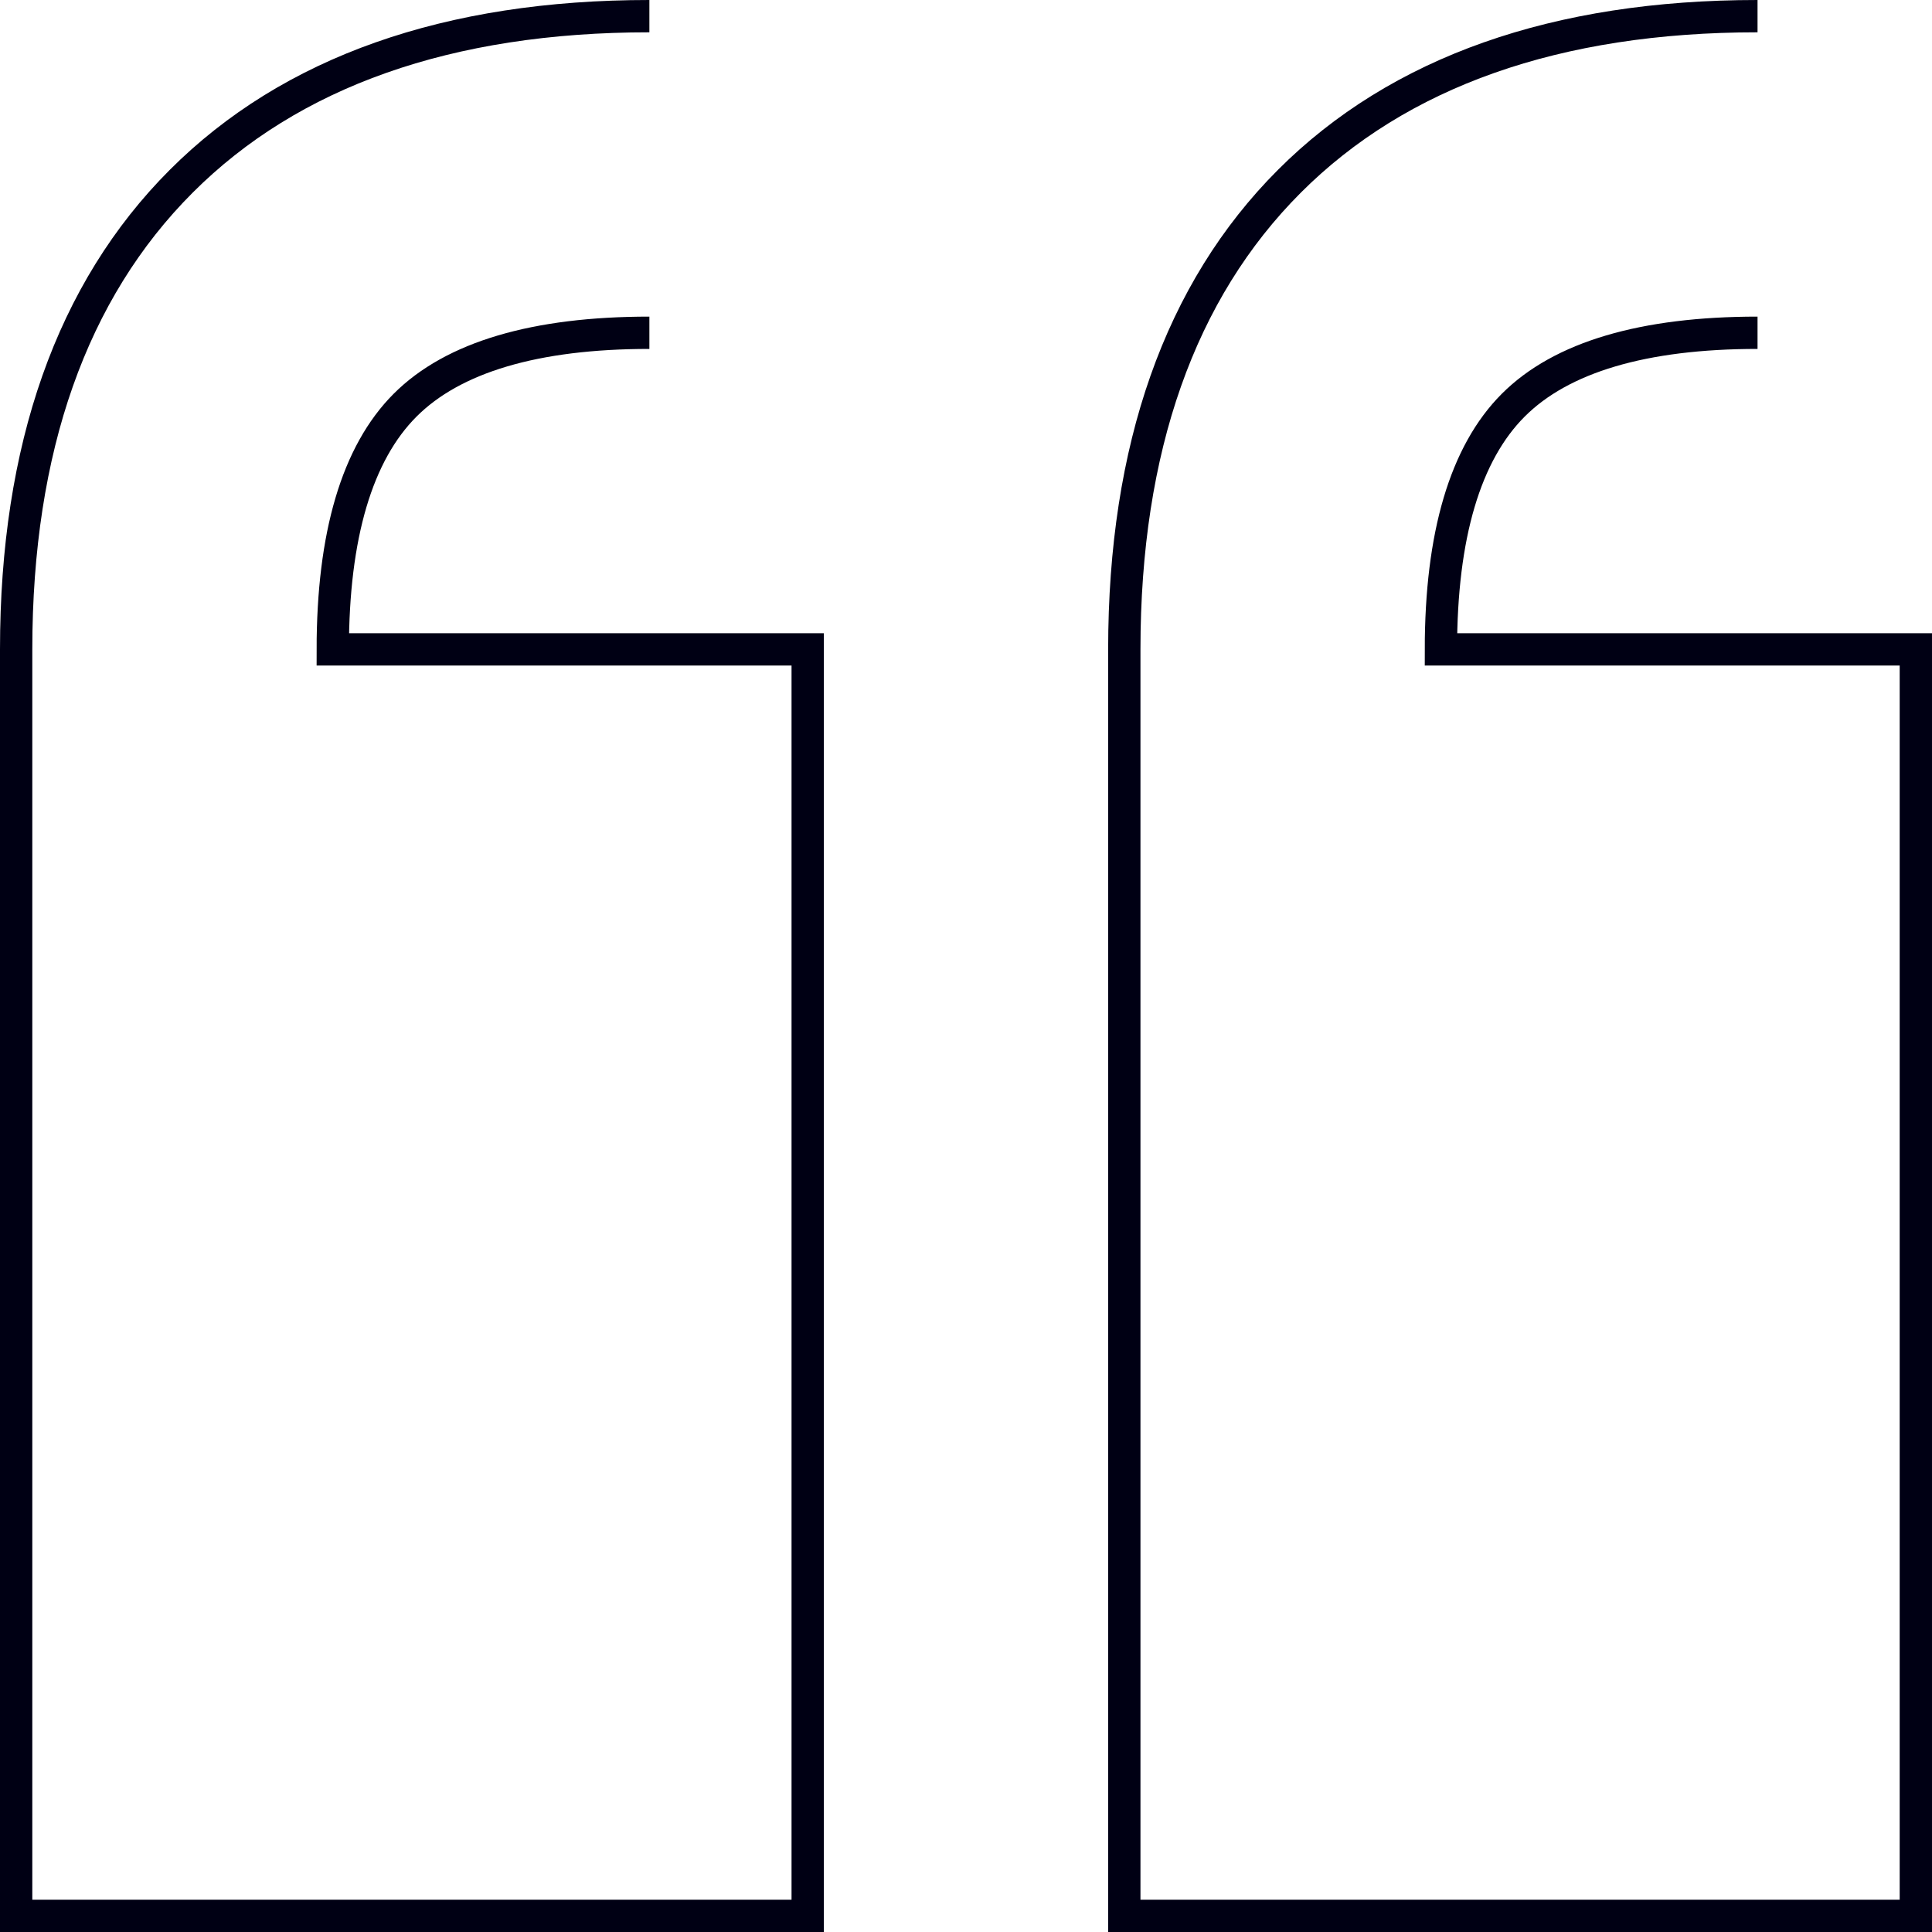
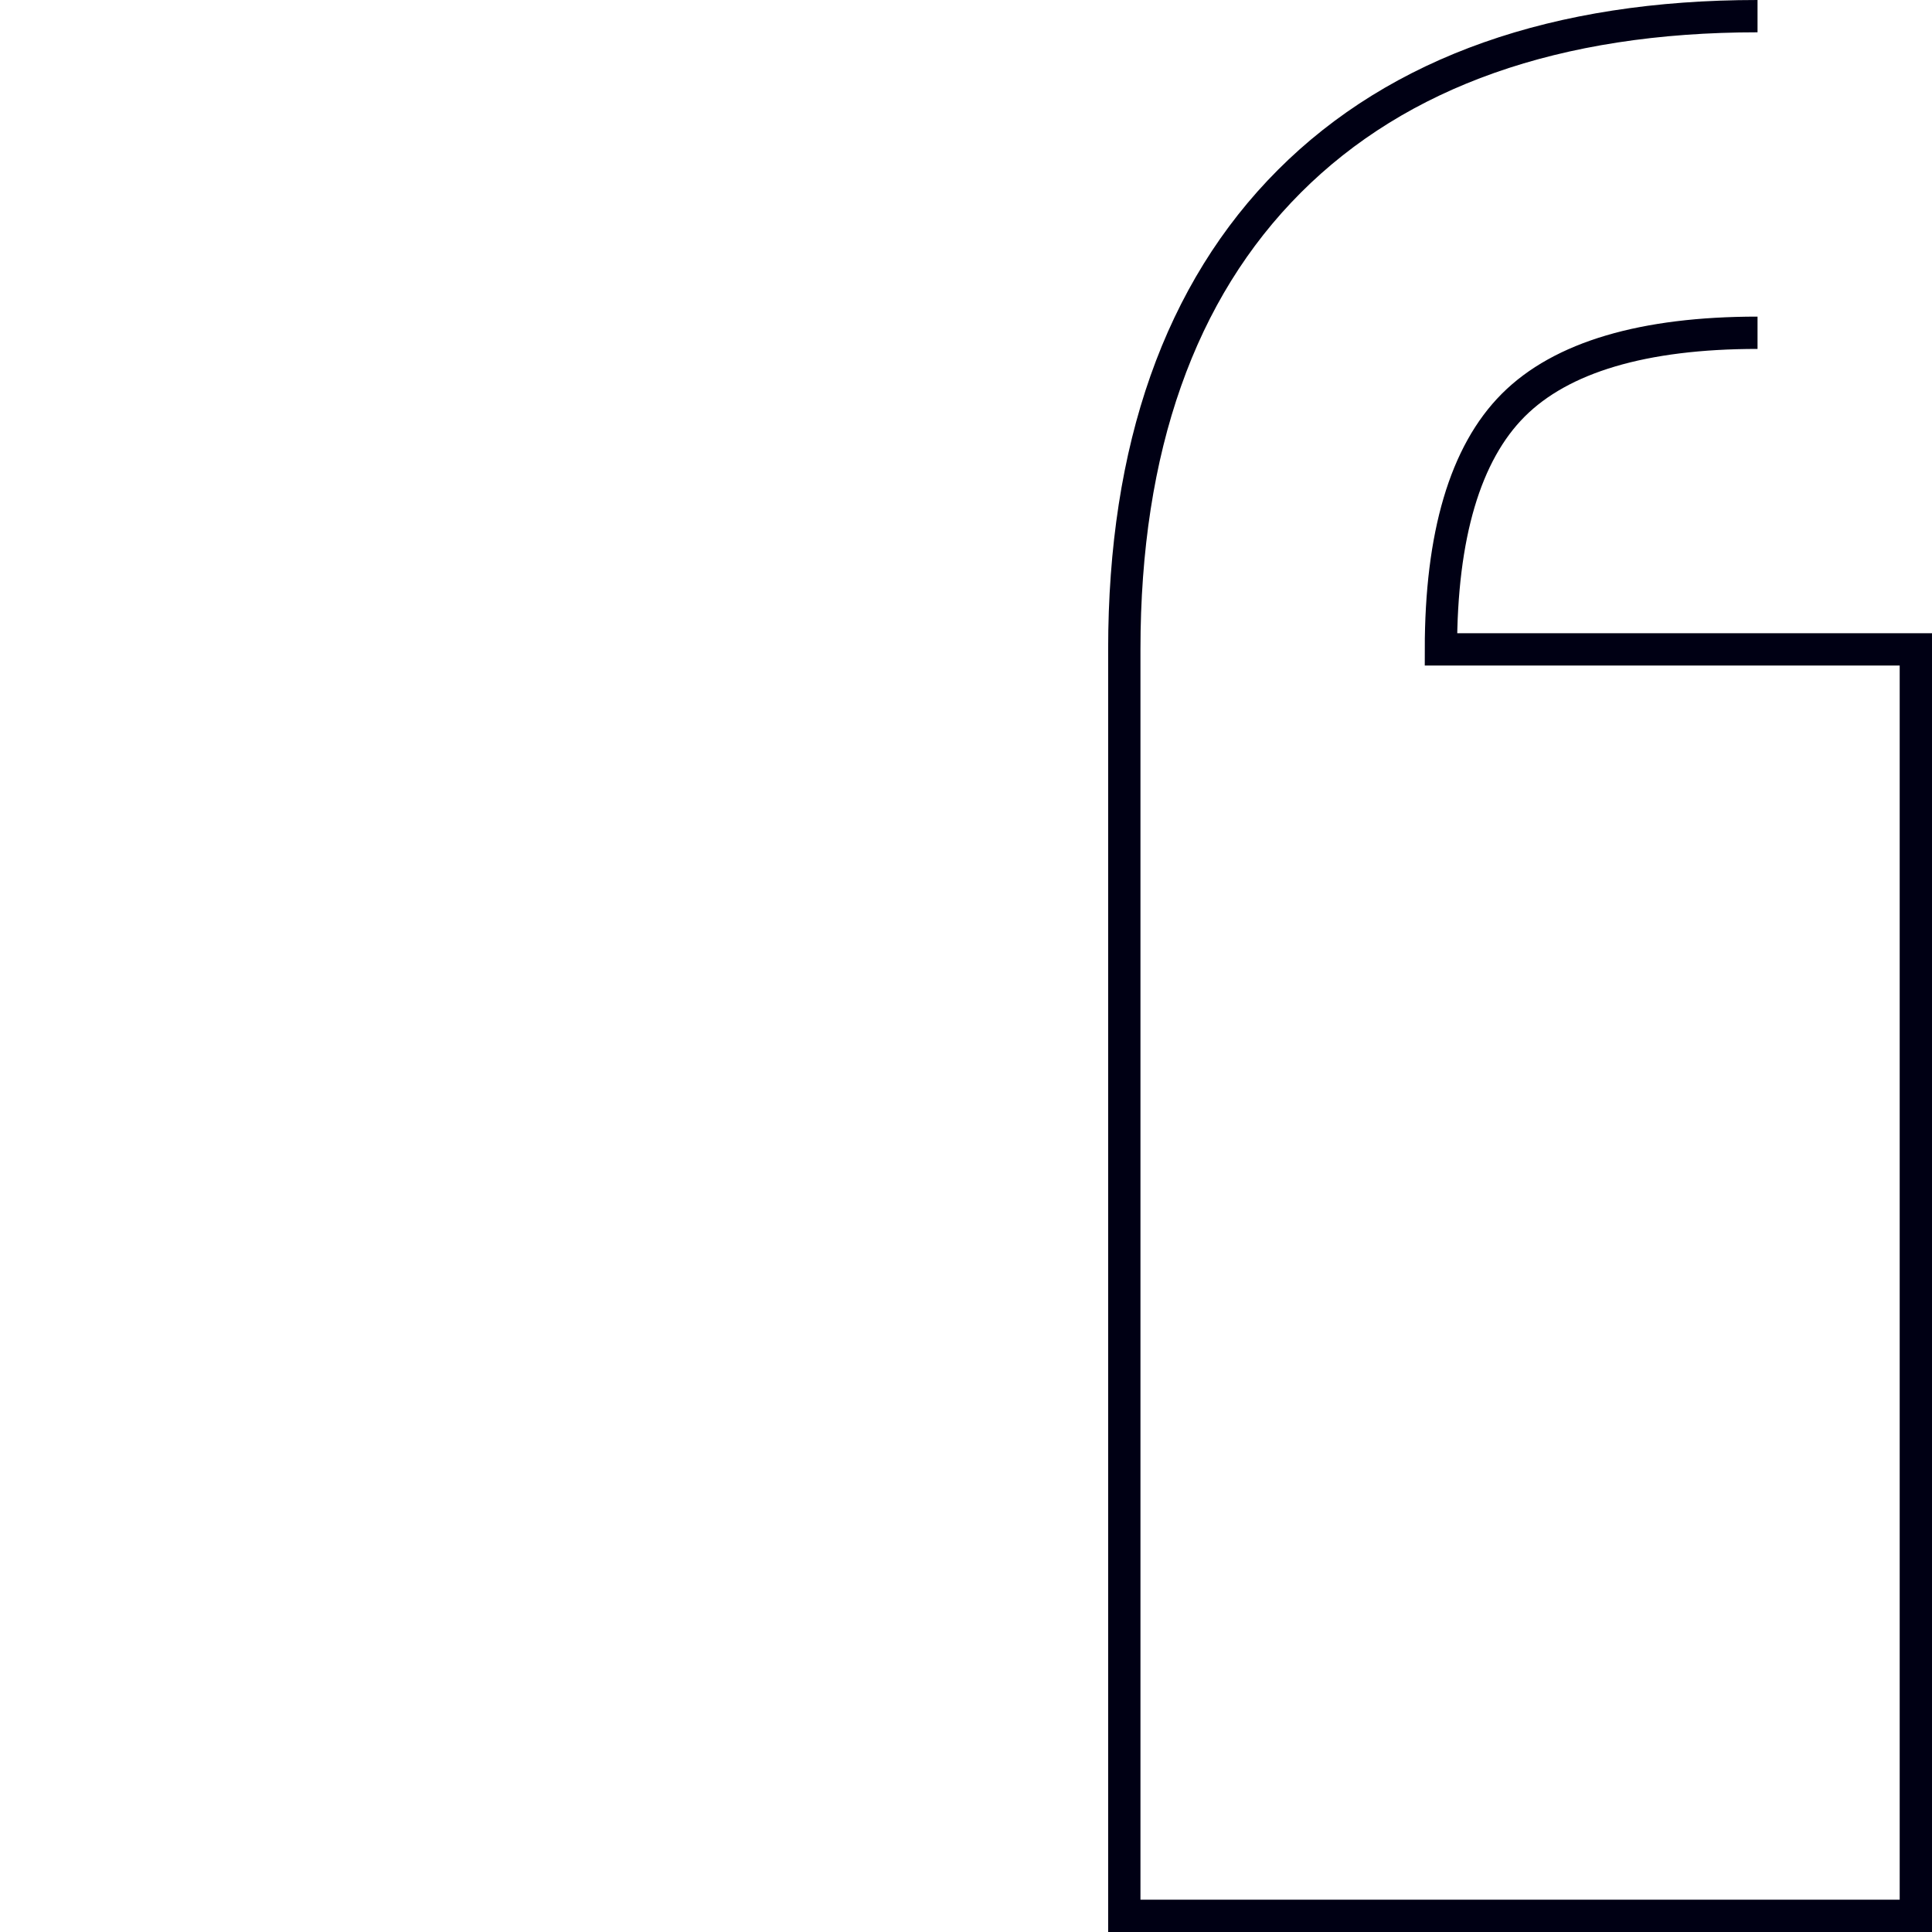
<svg xmlns="http://www.w3.org/2000/svg" width="59.8" height="59.8" viewBox="0 0 59.8 59.8">
  <g id="Icon_ion-quote" data-name="Icon ion-quote" transform="translate(-4 -4)">
-     <path id="Path_2180" data-name="Path 2180" d="M24.1,4.5C17.876,4.5,13,6.219,9.61,9.61S4.5,17.876,4.5,24.1V63.3H29V24.1H14.3c0-3.53.754-6.074,2.24-7.56s4.03-2.24,7.56-2.24" transform="translate(0 0)" fill="none" stroke="#000014" stroke-width="1" />
    <path id="Path_2181" data-name="Path 2181" d="M39.85,4.5c-6.224,0-11.1,1.719-14.49,5.11s-5.11,8.266-5.11,14.49V63.3h24.5V24.1H30.05c0-3.53.754-6.074,2.24-7.56s4.03-2.24,7.56-2.24" transform="translate(18.55 0)" fill="none" stroke="#000014" stroke-width="1" />
  </g>
</svg>